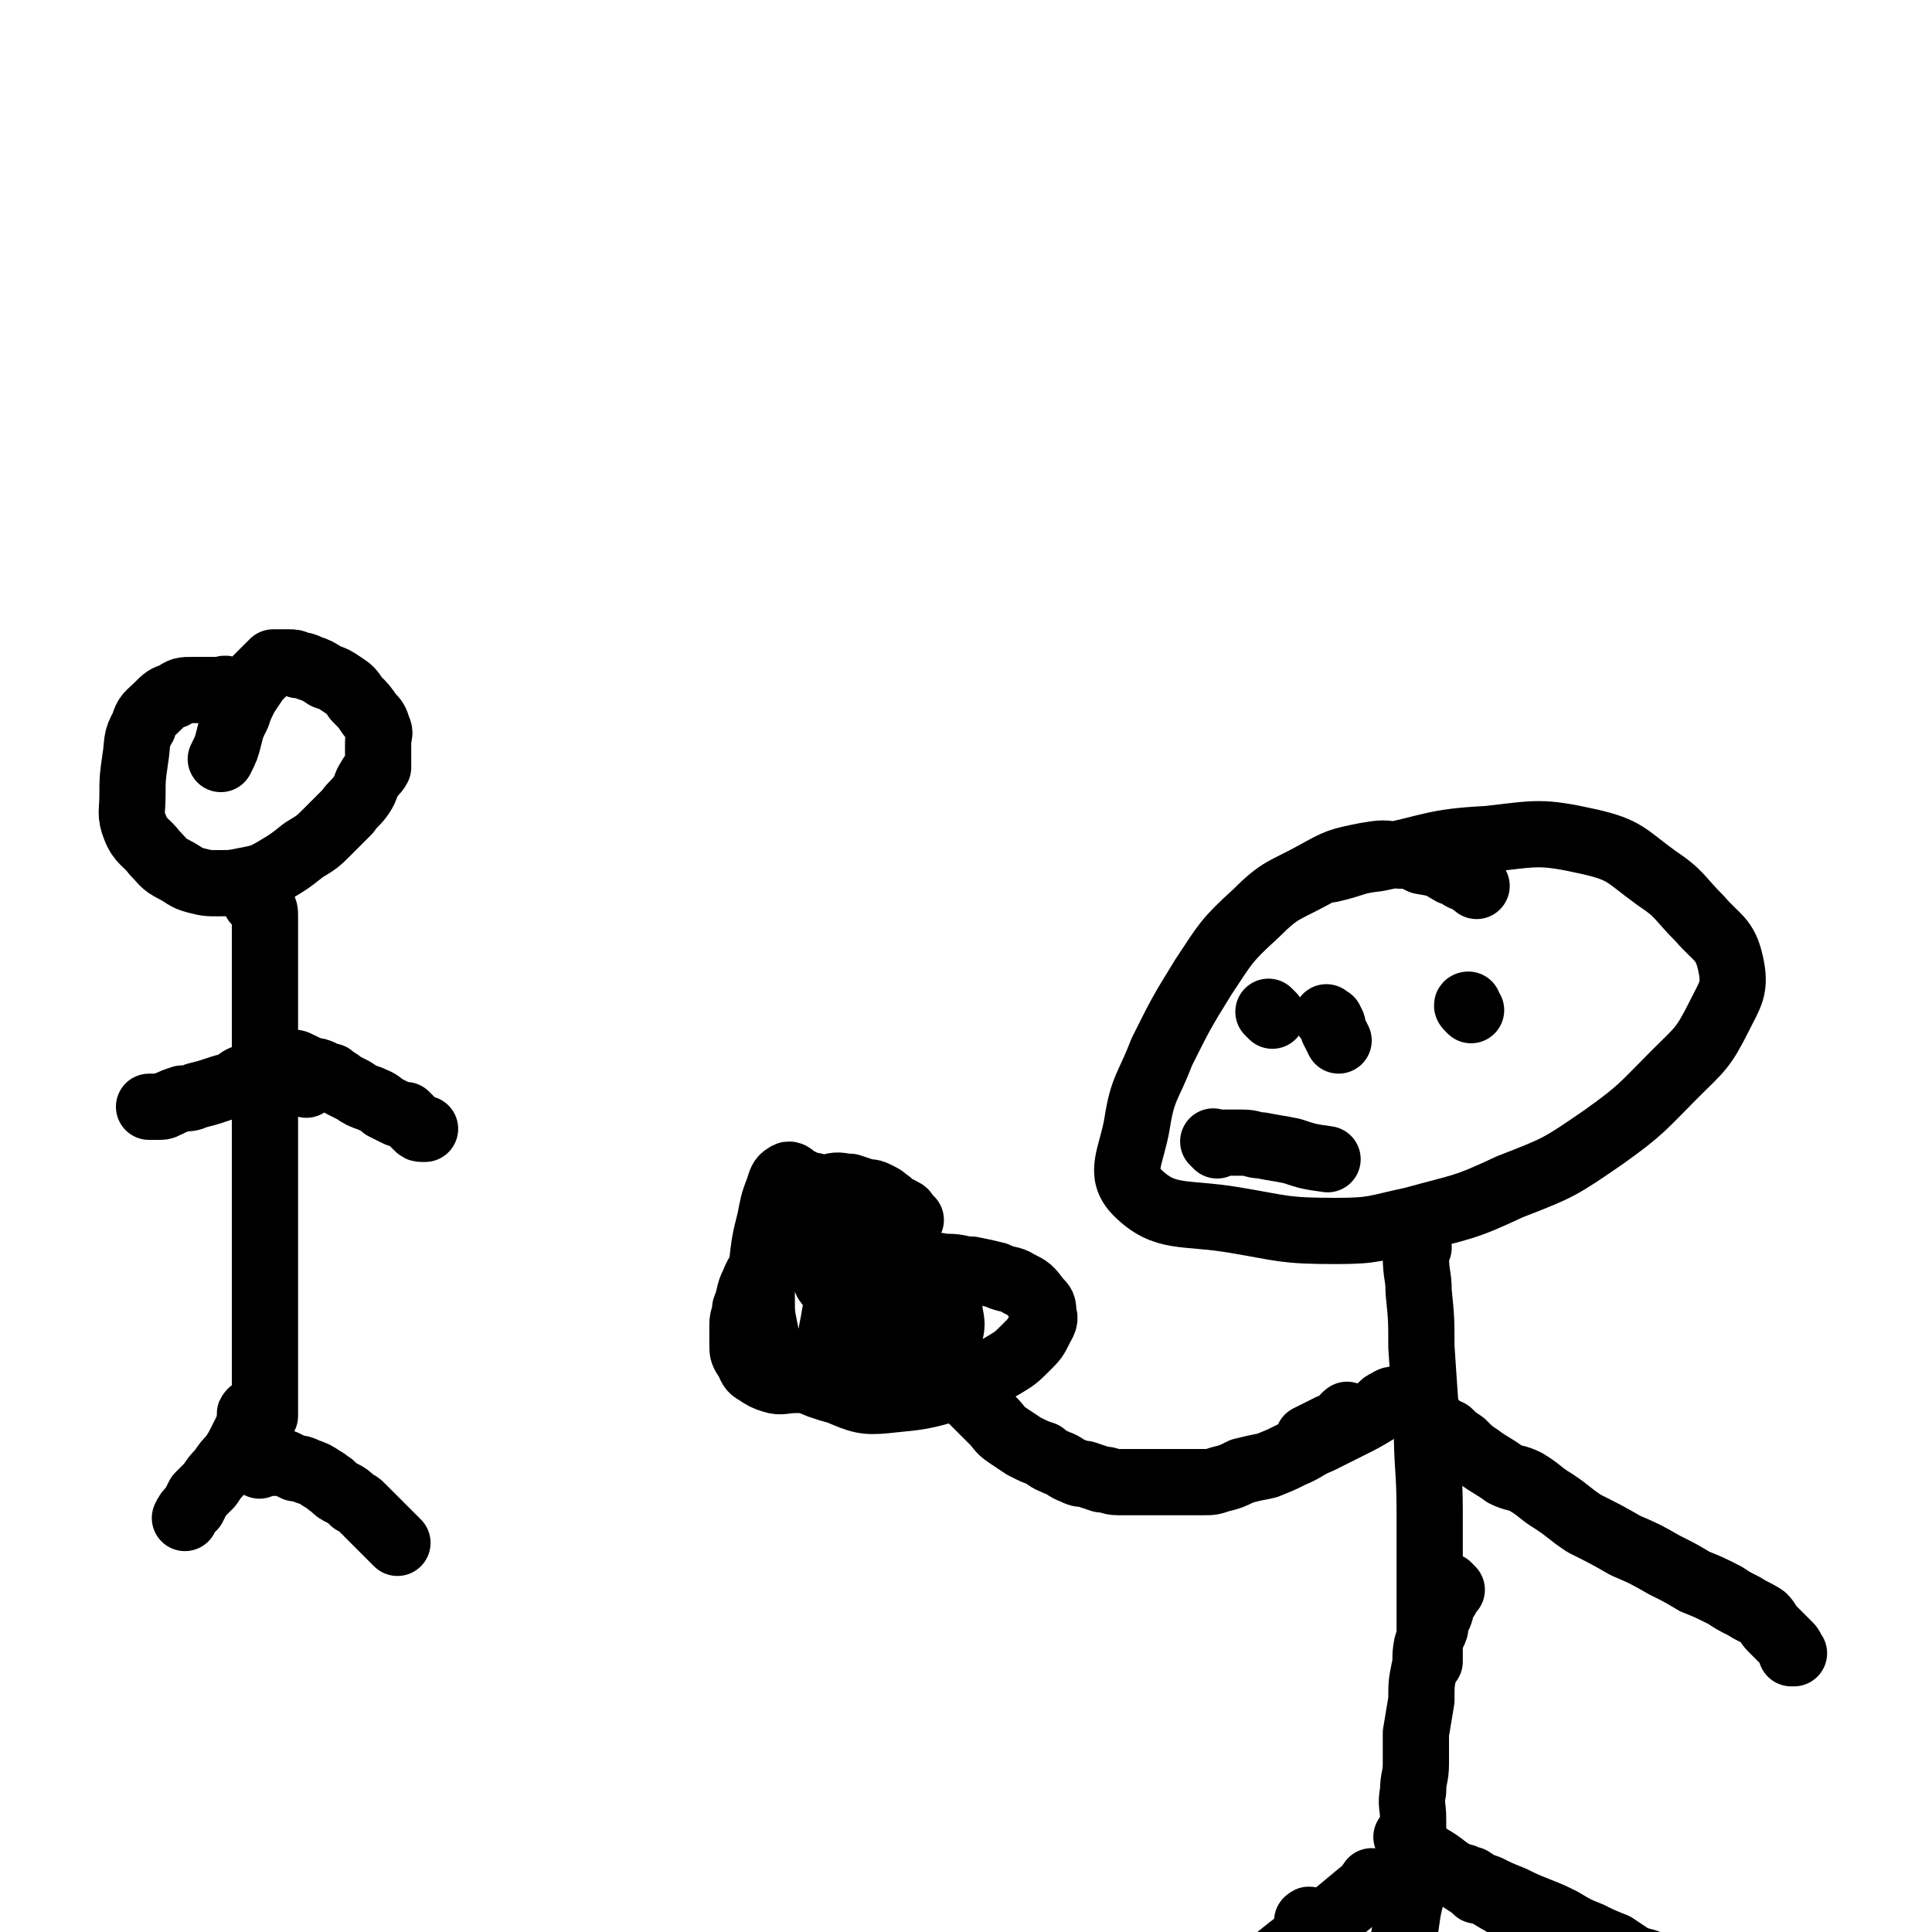
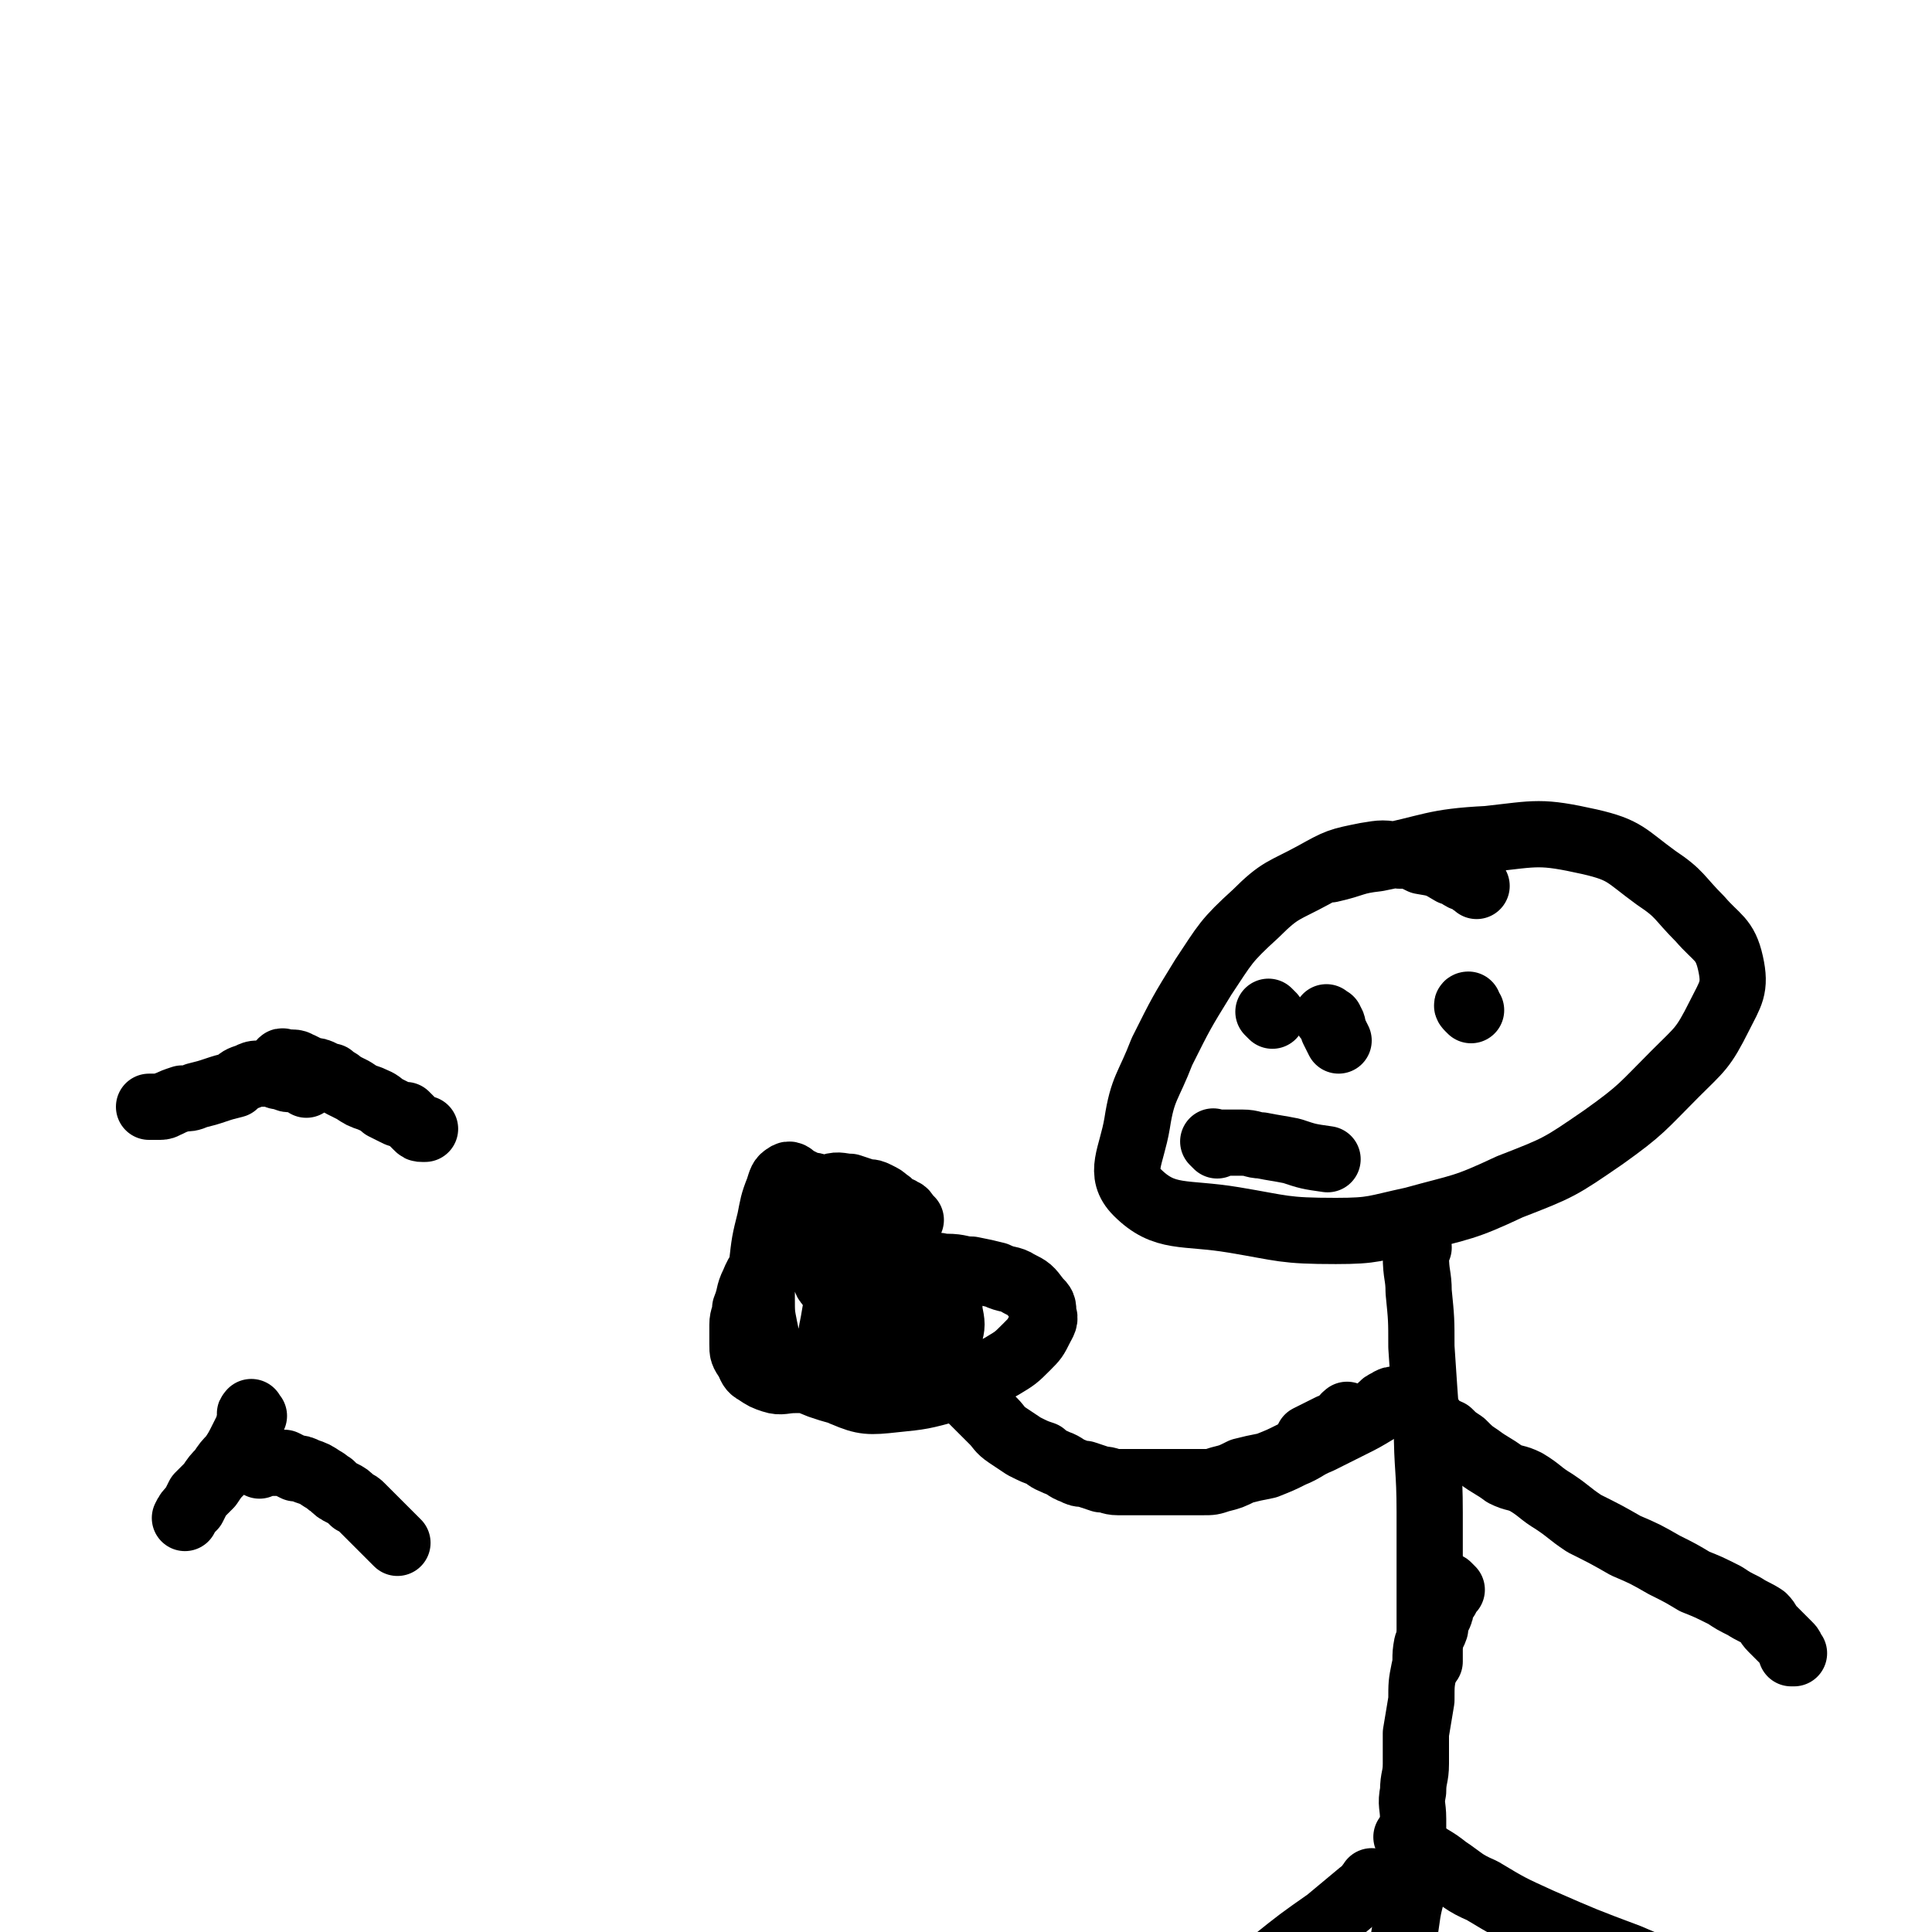
<svg xmlns="http://www.w3.org/2000/svg" viewBox="0 0 700 700" version="1.1">
  <g fill="none" stroke="#000000" stroke-width="24" stroke-linecap="round" stroke-linejoin="round">
    <path d="M535,321c-1,-1 -1,-1 -1,-1 -1,-1 0,0 0,0 -1,0 -1,-1 -2,-2 -1,0 -1,0 -2,0 -2,-1 -2,-2 -4,-2 -5,-3 -5,-3 -11,-4 -4,-2 -4,-2 -8,-2 -6,-1 -6,-1 -12,0 -10,2 -10,2 -19,7 -11,6 -12,5 -21,14 -11,10 -11,11 -19,23 -8,13 -8,13 -15,27 -5,13 -7,13 -9,26 -2,12 -7,18 0,25 10,10 17,7 35,10 18,3 18,4 37,4 14,0 14,-1 28,-4 18,-5 18,-4 35,-12 18,-7 18,-7 34,-18 14,-10 14,-11 26,-23 9,-9 10,-9 16,-21 4,-8 6,-10 4,-19 -2,-9 -5,-9 -11,-16 -8,-8 -7,-9 -16,-15 -11,-8 -11,-10 -24,-13 -18,-4 -19,-3 -37,-1 -20,1 -20,3 -40,7 -9,1 -8,2 -17,4 " />
    <path d="M514,452c-1,-1 -1,-1 -1,-1 -1,-1 0,0 0,0 0,2 0,2 0,4 0,7 1,7 1,13 1,10 1,10 1,20 1,15 1,15 2,29 0,15 1,15 1,31 0,17 0,17 0,34 0,10 0,10 0,20 " />
    <path d="M489,514c-1,-1 -1,-2 -1,-1 -1,0 -1,1 -2,2 0,0 0,1 -1,1 -1,1 -1,1 -3,1 -2,1 -2,1 -4,2 -2,1 -2,1 -4,2 " />
    <path d="M507,509c-1,-1 -1,-1 -1,-1 -1,-1 0,-1 0,-1 -1,0 -2,0 -3,1 -3,1 -2,2 -4,3 -5,3 -5,3 -9,5 -6,3 -6,3 -12,6 -5,2 -5,3 -10,5 -4,2 -4,2 -9,4 -5,1 -5,1 -9,2 -4,2 -4,2 -8,3 -3,1 -3,1 -6,1 -4,0 -4,0 -8,0 -3,0 -3,0 -6,0 -5,0 -5,0 -9,0 -4,0 -4,0 -8,0 -3,0 -3,-1 -6,-1 -3,-1 -3,-1 -6,-2 -2,0 -2,0 -4,-1 -3,-1 -3,-2 -6,-3 -2,-1 -3,-1 -5,-3 -3,-1 -3,-1 -7,-3 -3,-2 -3,-2 -6,-4 -3,-2 -3,-3 -5,-5 -3,-3 -3,-3 -5,-5 -3,-3 -3,-3 -6,-6 -2,-2 -1,-2 -3,-5 -2,-3 -2,-3 -4,-5 -2,-2 -2,-2 -4,-4 -2,-2 -1,-2 -2,-4 -2,-2 -2,-2 -4,-3 -2,-1 -1,-1 -3,-3 -1,-1 -1,-1 -2,-2 -2,-1 -2,-1 -3,-2 -1,-1 -1,-1 -1,-1 -1,-1 -1,0 -2,0 0,0 0,0 0,0 -1,0 0,-1 0,-1 0,-1 0,-1 0,-2 0,0 0,0 0,0 0,-1 0,-1 0,-1 0,-1 0,-1 0,-1 " />
    <path d="M526,576c-1,-1 -1,-1 -1,-1 -1,-1 0,0 0,0 0,0 0,0 0,0 0,0 0,0 0,0 -1,-1 0,0 0,0 0,0 0,1 0,1 -1,1 -1,1 -1,3 -1,1 -1,1 -2,3 0,2 0,2 -1,4 -1,2 -1,2 -1,4 -1,3 -2,3 -3,6 -1,5 0,5 -1,9 -1,5 -1,5 -1,11 -1,6 -1,6 -2,12 0,5 0,5 0,11 0,5 -1,5 -1,10 -1,5 0,5 0,10 0,5 0,5 0,11 0,5 0,5 0,10 0,7 -1,7 -2,13 -1,7 -1,7 -2,13 -1,6 -1,6 -3,11 -1,4 -1,4 -2,9 -1,3 0,3 -1,7 0,3 -1,3 -1,6 " />
    <path d="M518,515c-1,-1 -2,-1 -1,-1 0,-1 0,0 1,0 2,1 1,1 3,3 1,1 2,1 4,2 2,2 2,2 5,4 3,3 3,3 6,5 4,3 5,3 9,6 4,2 4,1 8,3 5,3 5,4 10,7 6,4 5,4 11,8 8,4 8,4 15,8 7,3 7,3 14,7 6,3 6,3 11,6 5,2 5,2 11,5 3,2 3,2 7,4 3,2 4,2 7,4 2,2 1,2 3,4 1,1 1,1 3,3 1,1 1,1 2,2 1,1 1,1 1,1 1,1 1,1 1,2 0,0 0,1 0,1 0,0 0,0 0,0 0,0 1,0 1,0 " />
    <path d="M498,685c-1,-1 -1,-1 -1,-1 -1,-1 0,-1 0,-1 0,-1 0,-2 0,-1 0,0 0,0 -1,1 -1,2 -1,2 -3,3 -6,5 -6,5 -12,10 -10,7 -10,7 -20,15 -15,11 -15,11 -30,22 " />
    <path d="M511,667c-1,-1 -1,-1 -1,-1 -1,-1 0,0 0,0 2,2 2,2 4,4 5,4 5,3 10,7 6,4 6,5 13,8 10,6 10,6 21,11 16,7 16,7 32,13 14,6 14,6 29,12 12,6 12,6 24,11 10,4 10,3 20,7 7,2 7,3 13,5 " />
-     <path d="M535,685c-1,-1 -1,-1 -1,-1 -1,-1 -1,-1 -1,-2 0,-1 -1,-1 -1,-1 -1,-1 -1,0 -2,0 0,0 0,0 -1,-1 0,0 0,0 0,0 -1,-1 0,0 0,0 0,0 1,0 1,0 1,0 1,1 3,1 3,2 3,2 6,3 4,2 4,2 9,4 4,2 4,2 9,4 5,2 5,2 9,4 5,3 5,3 10,5 4,2 4,2 9,4 3,2 3,2 6,4 4,2 4,1 8,3 2,1 2,1 5,3 3,1 3,1 5,2 3,2 2,2 5,4 2,1 2,1 4,3 1,1 1,1 2,2 1,2 1,1 3,3 1,1 1,1 2,2 2,2 2,2 3,3 0,1 0,1 1,3 1,1 1,1 1,2 1,2 0,2 2,3 1,1 1,0 3,1 1,0 1,1 1,1 1,1 1,1 2,2 0,0 0,0 0,1 0,1 0,1 0,1 0,1 0,1 0,2 0,0 1,0 1,1 0,0 0,1 0,1 0,1 0,1 0,1 0,1 0,1 0,2 1,0 1,-1 2,0 0,0 0,1 0,1 1,1 1,1 2,2 0,0 0,0 1,1 1,1 1,1 1,2 0,1 0,1 0,2 0,0 0,0 0,1 0,0 0,0 0,1 " />
-     <path d="M475,697c-1,-1 -2,-1 -1,-1 0,-1 1,0 2,0 0,0 0,0 0,0 0,1 0,1 0,2 0,1 -1,1 -1,3 -3,4 -3,4 -6,7 -3,4 -3,5 -6,8 -5,5 -5,5 -11,9 -5,5 -5,5 -10,9 -5,4 -6,3 -11,7 -5,3 -5,3 -9,7 -6,3 -6,3 -11,7 -5,4 -5,3 -10,7 -5,4 -4,4 -9,8 -6,4 -6,4 -12,7 -6,4 -6,4 -12,7 -6,3 -6,3 -12,6 " />
    <path d="M330,442c-1,-1 -1,-1 -1,-1 -1,-1 -1,-2 -2,-2 -1,-1 -2,-1 -3,-1 -1,-1 -1,-2 -3,-3 -1,-1 -1,-1 -3,-2 -2,-1 -2,-1 -4,-1 -3,-1 -3,-1 -6,-2 -3,0 -4,-1 -7,0 -4,1 -5,1 -8,4 -5,5 -4,6 -8,12 -3,5 -3,5 -6,10 -3,4 -4,4 -6,9 -2,4 -1,4 -3,9 0,3 -1,3 -1,6 0,4 0,4 0,7 0,3 0,3 2,6 1,2 1,3 3,4 3,2 3,2 6,3 3,1 4,0 8,0 4,0 4,0 7,-1 4,-1 4,0 7,-1 4,-2 4,-2 8,-4 3,-2 3,-2 5,-5 2,-3 2,-4 3,-7 1,-4 1,-4 2,-7 0,-5 1,-5 0,-9 -1,-5 -1,-5 -3,-10 -3,-6 -3,-6 -7,-11 -3,-4 -4,-3 -7,-7 -3,-3 -2,-4 -6,-7 -2,-2 -2,-1 -5,-2 -2,-1 -2,-1 -4,-2 -1,-1 -2,-2 -3,-1 -2,1 -2,2 -3,5 -2,5 -2,6 -3,11 -2,8 -2,8 -3,17 0,5 0,5 0,11 0,6 0,6 1,11 1,5 1,5 4,10 3,4 3,4 7,6 4,3 4,3 9,5 6,2 6,2 12,3 5,0 5,0 10,0 5,0 5,0 9,-1 4,-1 5,-1 8,-3 3,-1 2,-2 4,-4 2,-3 2,-3 3,-6 1,-3 1,-3 1,-7 1,-4 1,-4 0,-9 0,-4 0,-4 -2,-8 -2,-3 -2,-3 -5,-5 -3,-2 -4,-2 -7,-3 -4,-2 -4,-2 -7,-3 -3,-1 -4,-2 -7,-1 -3,0 -4,1 -6,4 -3,3 -3,4 -5,8 -2,6 -2,6 -3,12 -1,5 -1,5 -1,10 0,5 0,5 1,10 1,3 1,5 4,6 7,3 9,3 18,2 10,-1 10,-1 21,-4 9,-3 9,-3 18,-8 5,-3 5,-3 9,-7 3,-3 3,-3 5,-7 1,-2 2,-3 1,-5 0,-3 0,-3 -2,-5 -3,-4 -3,-4 -7,-6 -3,-2 -4,-1 -8,-3 -4,-1 -4,-1 -9,-2 -4,0 -4,-1 -9,-1 -3,0 -3,-1 -6,0 -3,1 -3,1 -5,3 -2,3 -2,3 -3,7 -1,3 -1,3 -1,6 -1,5 -1,5 -1,10 0,3 -1,3 0,7 1,2 1,2 2,5 2,2 1,2 3,4 1,0 1,0 2,-1 0,-1 0,-1 0,-2 0,-2 1,-3 0,-4 -1,-4 -2,-4 -4,-7 -2,-3 -2,-3 -5,-5 -3,-2 -3,-2 -6,-3 -4,-2 -4,-1 -7,-2 -3,0 -3,0 -5,0 -1,0 -2,-1 -2,0 0,2 1,3 2,5 1,2 2,2 4,4 2,2 2,2 5,4 3,1 3,0 6,1 3,0 3,1 6,0 2,-1 2,-1 4,-3 1,-2 2,-3 3,-6 1,-3 1,-3 1,-6 0,-2 1,-3 0,-5 -1,-2 -1,-2 -3,-3 -2,-1 -2,-1 -5,-1 -3,-1 -3,-1 -6,0 -5,1 -4,1 -8,3 -3,1 -3,1 -6,2 -2,2 -2,2 -3,3 -1,0 -1,0 -1,1 0,0 0,1 0,1 1,1 2,2 3,2 4,-2 5,-2 8,-5 3,-1 2,-2 5,-5 2,-2 3,-2 4,-5 0,-2 -1,-2 -3,-5 -1,-1 -1,-1 -2,-2 -2,-1 -2,-1 -4,-1 -3,-1 -3,-1 -6,-2 -2,0 -2,0 -4,0 -2,0 -3,-1 -4,0 -2,1 -1,2 -2,4 0,1 0,2 0,3 0,2 0,3 1,4 2,3 3,3 5,4 4,3 5,2 9,4 " />
-     <path d="M84,251c-1,-1 -1,-1 -1,-1 -2,-1 -2,0 -3,0 -3,0 -3,0 -5,0 -3,0 -3,0 -5,0 -4,0 -4,0 -7,2 -3,1 -3,1 -6,4 -3,3 -4,3 -5,7 -3,5 -2,6 -3,12 -1,7 -1,7 -1,13 0,6 -1,7 1,12 2,5 4,5 7,9 3,3 3,4 7,6 4,2 4,3 8,4 4,1 4,1 8,1 5,0 5,0 10,-1 5,-1 6,-1 11,-4 5,-3 5,-3 10,-7 5,-3 5,-3 9,-7 3,-3 3,-3 7,-7 2,-3 3,-3 5,-6 2,-3 1,-3 3,-6 1,-2 2,-2 3,-4 0,-2 0,-2 0,-5 0,-2 0,-2 0,-4 0,-3 1,-3 0,-5 -1,-3 -1,-3 -3,-5 -2,-3 -2,-3 -5,-6 -2,-3 -2,-3 -5,-5 -3,-2 -3,-2 -6,-3 -3,-2 -3,-2 -6,-3 -2,-1 -2,-1 -4,-1 -1,-1 -2,-1 -3,-1 -2,0 -2,0 -3,0 -1,0 -1,0 -3,0 -1,1 -1,1 -2,2 -2,2 -2,2 -4,4 -2,3 -2,3 -4,6 -2,4 -2,4 -3,7 -2,4 -2,4 -3,8 -1,4 -1,4 -3,8 " />
-     <path d="M94,328c-1,-1 -1,-1 -1,-1 -1,-1 0,0 0,0 0,0 1,0 1,0 1,0 1,1 1,1 1,2 1,2 1,4 0,3 0,3 0,6 0,3 0,3 0,6 0,4 0,4 0,7 0,3 0,3 0,5 0,4 0,4 0,7 0,4 0,4 0,9 0,3 0,3 0,7 0,4 0,4 0,8 0,2 0,2 0,5 0,3 0,3 0,5 0,3 0,3 0,6 0,3 0,3 0,6 0,3 0,3 0,6 0,3 0,3 0,6 0,2 0,2 0,5 0,3 0,3 0,5 0,3 0,3 0,6 0,2 0,2 0,5 0,3 0,3 0,6 0,4 0,4 0,8 0,3 0,3 0,7 0,3 0,3 0,6 0,3 0,3 0,6 0,2 0,2 0,5 0,3 0,3 0,5 0,3 0,3 0,6 0,2 0,2 0,5 0,2 0,2 0,4 0,2 0,2 0,4 0,3 0,3 0,5 0,2 0,2 0,4 " />
    <path d="M104,386c-1,-1 -1,-1 -1,-1 -1,-1 -1,0 -1,0 0,0 0,0 0,0 1,0 1,0 2,0 1,0 1,0 2,0 2,0 2,1 3,1 2,1 2,1 4,2 2,0 2,0 4,1 2,1 2,1 3,1 2,2 2,1 4,3 2,1 2,1 4,2 3,2 3,2 6,3 2,1 3,1 5,3 2,1 2,1 4,2 2,1 2,1 4,1 1,1 1,1 2,2 0,0 0,0 1,1 1,1 1,1 1,1 1,1 1,1 2,1 0,0 1,0 1,0 0,0 0,0 0,0 0,0 0,0 0,0 " />
    <path d="M111,393c-1,-1 -1,-1 -1,-1 -1,-1 0,0 0,-1 0,0 0,0 0,0 0,-1 -1,0 -1,0 -1,0 -1,0 -2,0 0,0 0,0 -1,0 -1,0 -1,0 -1,0 -2,0 -1,-1 -3,-1 0,0 0,0 -1,0 -1,0 -1,-1 -1,-1 -1,-1 -1,0 -1,0 -1,0 -1,0 -2,0 -2,0 -2,0 -3,0 -2,0 -2,0 -4,1 -3,1 -3,1 -5,3 -4,1 -4,1 -7,2 -3,1 -3,1 -7,2 -2,1 -3,1 -5,1 -3,1 -3,1 -5,2 -1,0 -1,1 -3,1 -1,0 -1,0 -3,0 0,0 0,0 -1,0 0,0 0,0 0,0 " />
    <path d="M94,531c-1,-1 -1,-1 -1,-1 -1,-1 0,0 0,0 0,0 1,0 1,0 1,0 1,0 1,0 1,0 1,0 1,0 1,0 1,0 2,0 1,0 1,0 2,0 2,0 2,0 3,0 2,1 2,1 4,2 2,0 2,0 4,1 3,1 3,1 6,3 2,1 1,1 3,2 2,2 2,2 4,3 2,1 2,1 4,3 2,1 2,1 3,2 2,2 2,2 3,3 1,1 1,1 3,3 1,1 1,1 2,2 1,1 1,1 2,2 1,1 1,1 1,1 1,1 1,1 2,2 " />
    <path d="M92,513c-1,-1 -1,-2 -1,-1 -1,0 0,1 0,2 0,1 -1,1 -1,3 -1,2 -1,2 -2,4 -2,4 -2,4 -4,7 -2,2 -2,2 -4,5 -2,2 -2,2 -4,5 -2,2 -2,2 -4,4 -1,2 -1,2 -2,4 -2,2 -2,2 -3,4 " />
    <path d="M533,366c-1,-1 -1,-1 -1,-1 -1,-1 0,-1 0,-1 " />
    <path d="M461,368c-1,-1 -1,-1 -1,-1 -1,-1 0,0 0,0 0,0 0,0 0,0 " />
    <path d="M482,370c-1,-1 -1,-1 -1,-1 -1,-1 0,0 0,0 0,0 0,0 0,0 1,1 1,0 1,1 1,1 1,2 1,3 1,2 1,2 2,4 " />
    <path d="M441,415c-1,-1 -1,-1 -1,-1 -1,-1 0,0 0,0 0,0 0,0 0,0 1,0 1,0 1,0 2,0 2,0 4,0 3,0 3,0 5,0 4,0 4,1 7,1 5,1 6,1 11,2 6,2 6,2 13,3 " />
  </g>
</svg>